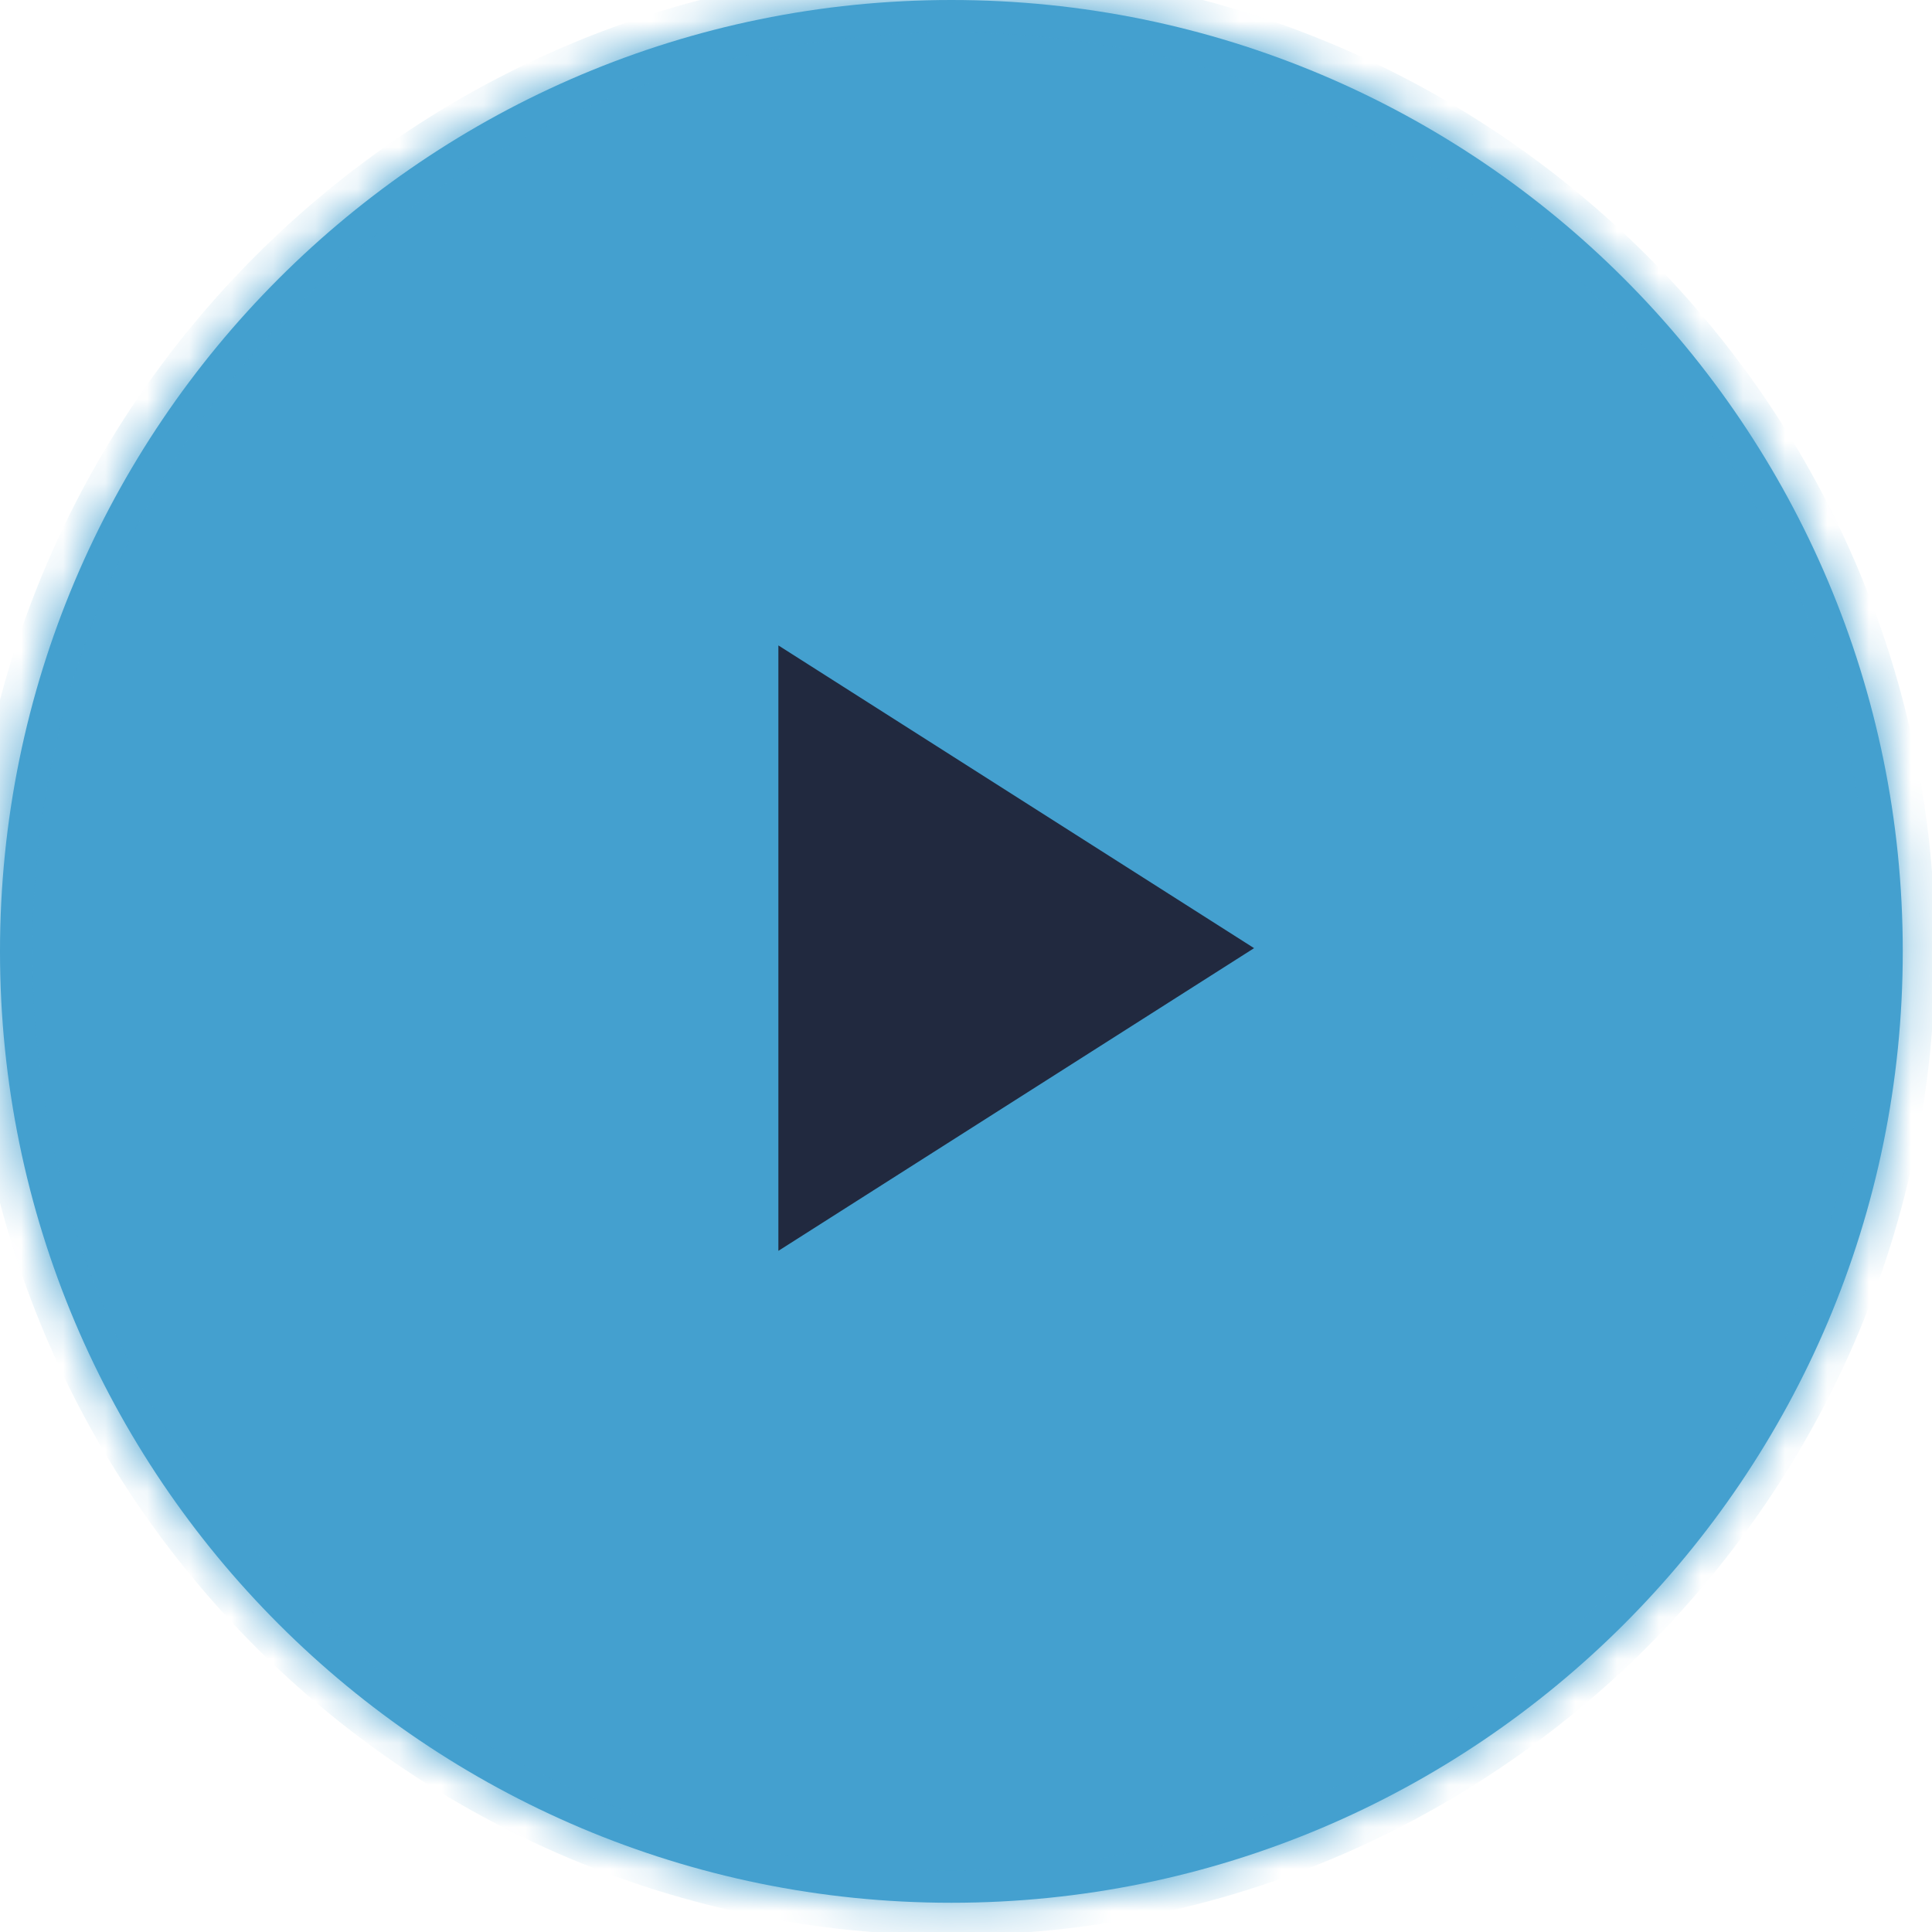
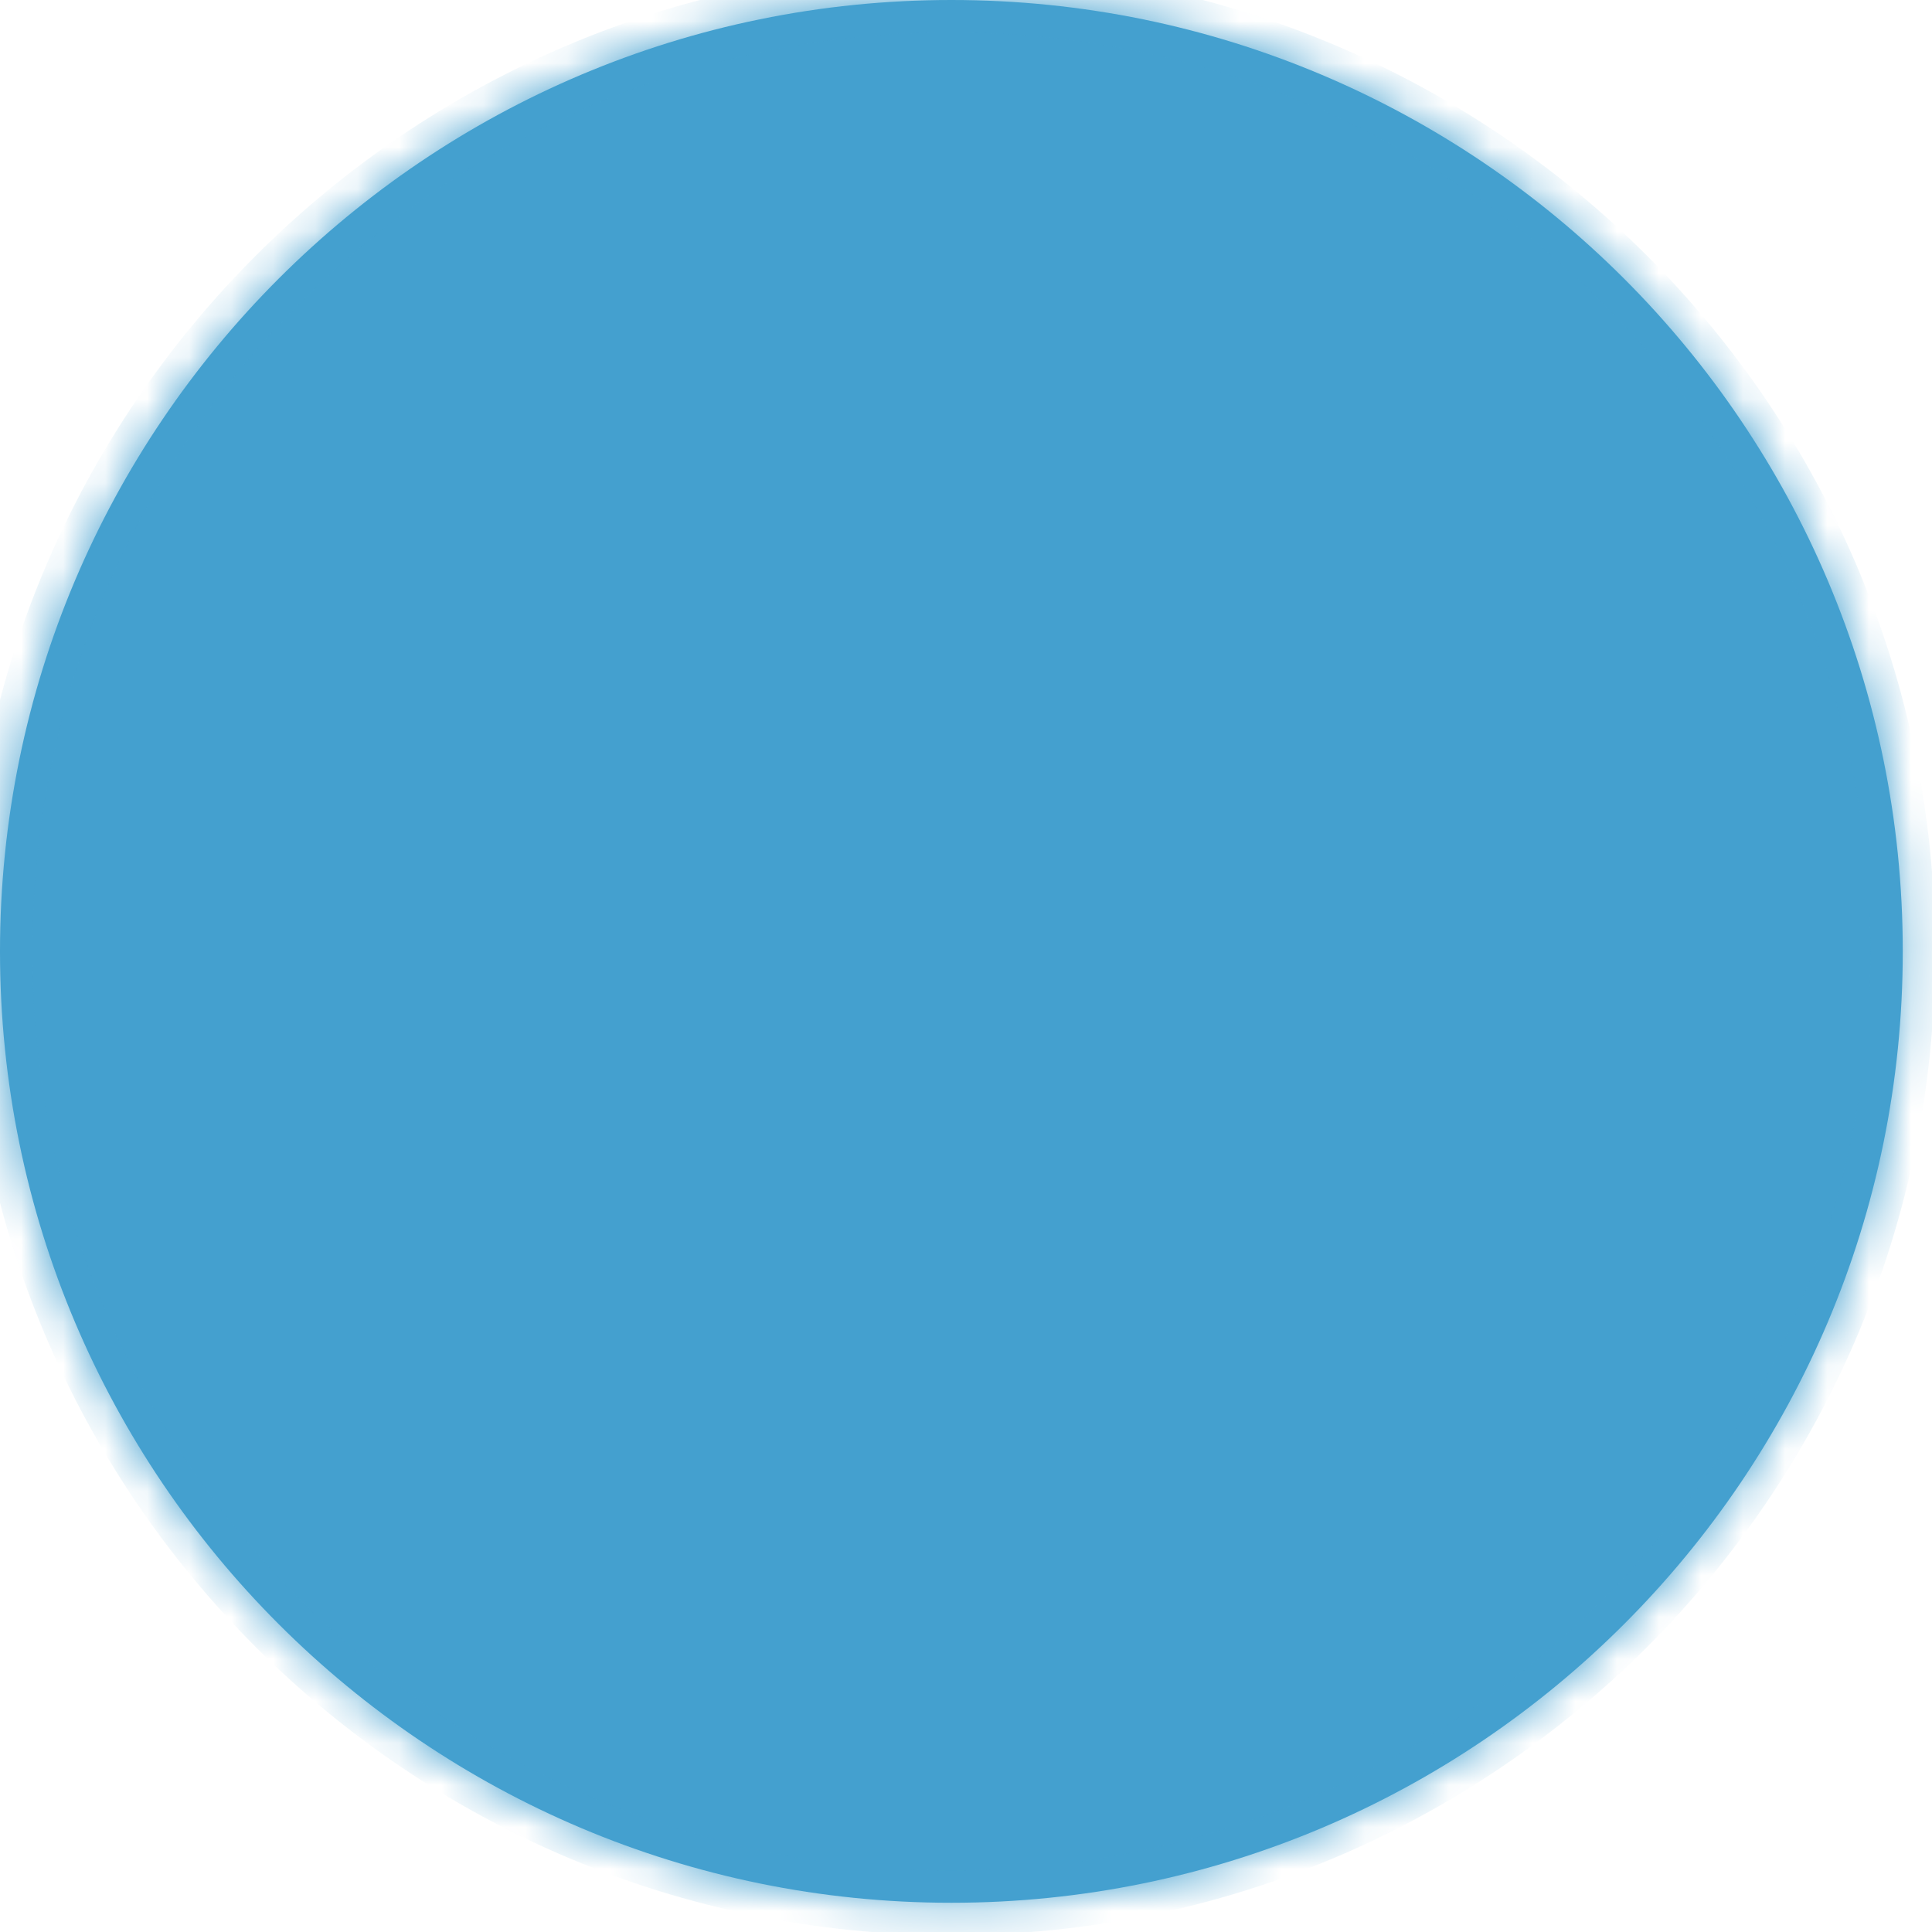
<svg xmlns="http://www.w3.org/2000/svg" width="46" height="46" viewBox="0 0 46 46" fill="none">
  <mask id="path-1-inside-1_6891_5785" fill="white">
    <path d="M0 22.652C0 10.142 10.142 0 22.652 0C35.162 0 45.304 10.142 45.304 22.652C45.304 35.162 35.162 45.304 22.652 45.304C10.142 45.304 0 35.162 0 22.652Z" />
  </mask>
  <path d="M0 22.652C0 10.142 10.142 0 22.652 0C35.162 0 45.304 10.142 45.304 22.652C45.304 35.162 35.162 45.304 22.652 45.304C10.142 45.304 0 35.162 0 22.652Z" fill="#44A0CF" />
  <path d="M22.652 45.304V44.532C10.568 44.532 0.772 34.736 0.772 22.652H0H-0.772C-0.772 35.589 9.715 46.076 22.652 46.076V45.304ZM45.304 22.652H44.532C44.532 34.736 34.736 44.532 22.652 44.532V45.304V46.076C35.589 46.076 46.076 35.589 46.076 22.652H45.304ZM22.652 0V0.772C34.736 0.772 44.532 10.568 44.532 22.652H45.304H46.076C46.076 9.715 35.589 -0.772 22.652 -0.772V0ZM22.652 0V-0.772C9.715 -0.772 -0.772 9.715 -0.772 22.652H0H0.772C0.772 10.568 10.568 0.772 22.652 0.772V0Z" fill="#44A0CF" mask="url(#path-1-inside-1_6891_5785)" />
  <mask id="mask0_6891_5785" style="mask-type:alpha" maskUnits="userSpaceOnUse" x="10" y="10" width="26" height="26">
-     <rect x="10.296" y="10.296" width="24.711" height="24.711" fill="#D9D9D9" />
-   </mask>
+     </mask>
  <g mask="url(#mask0_6891_5785)">
    <path d="M18.533 29.782V15.367L29.859 22.575L18.533 29.782Z" fill="#21293F" />
  </g>
</svg>